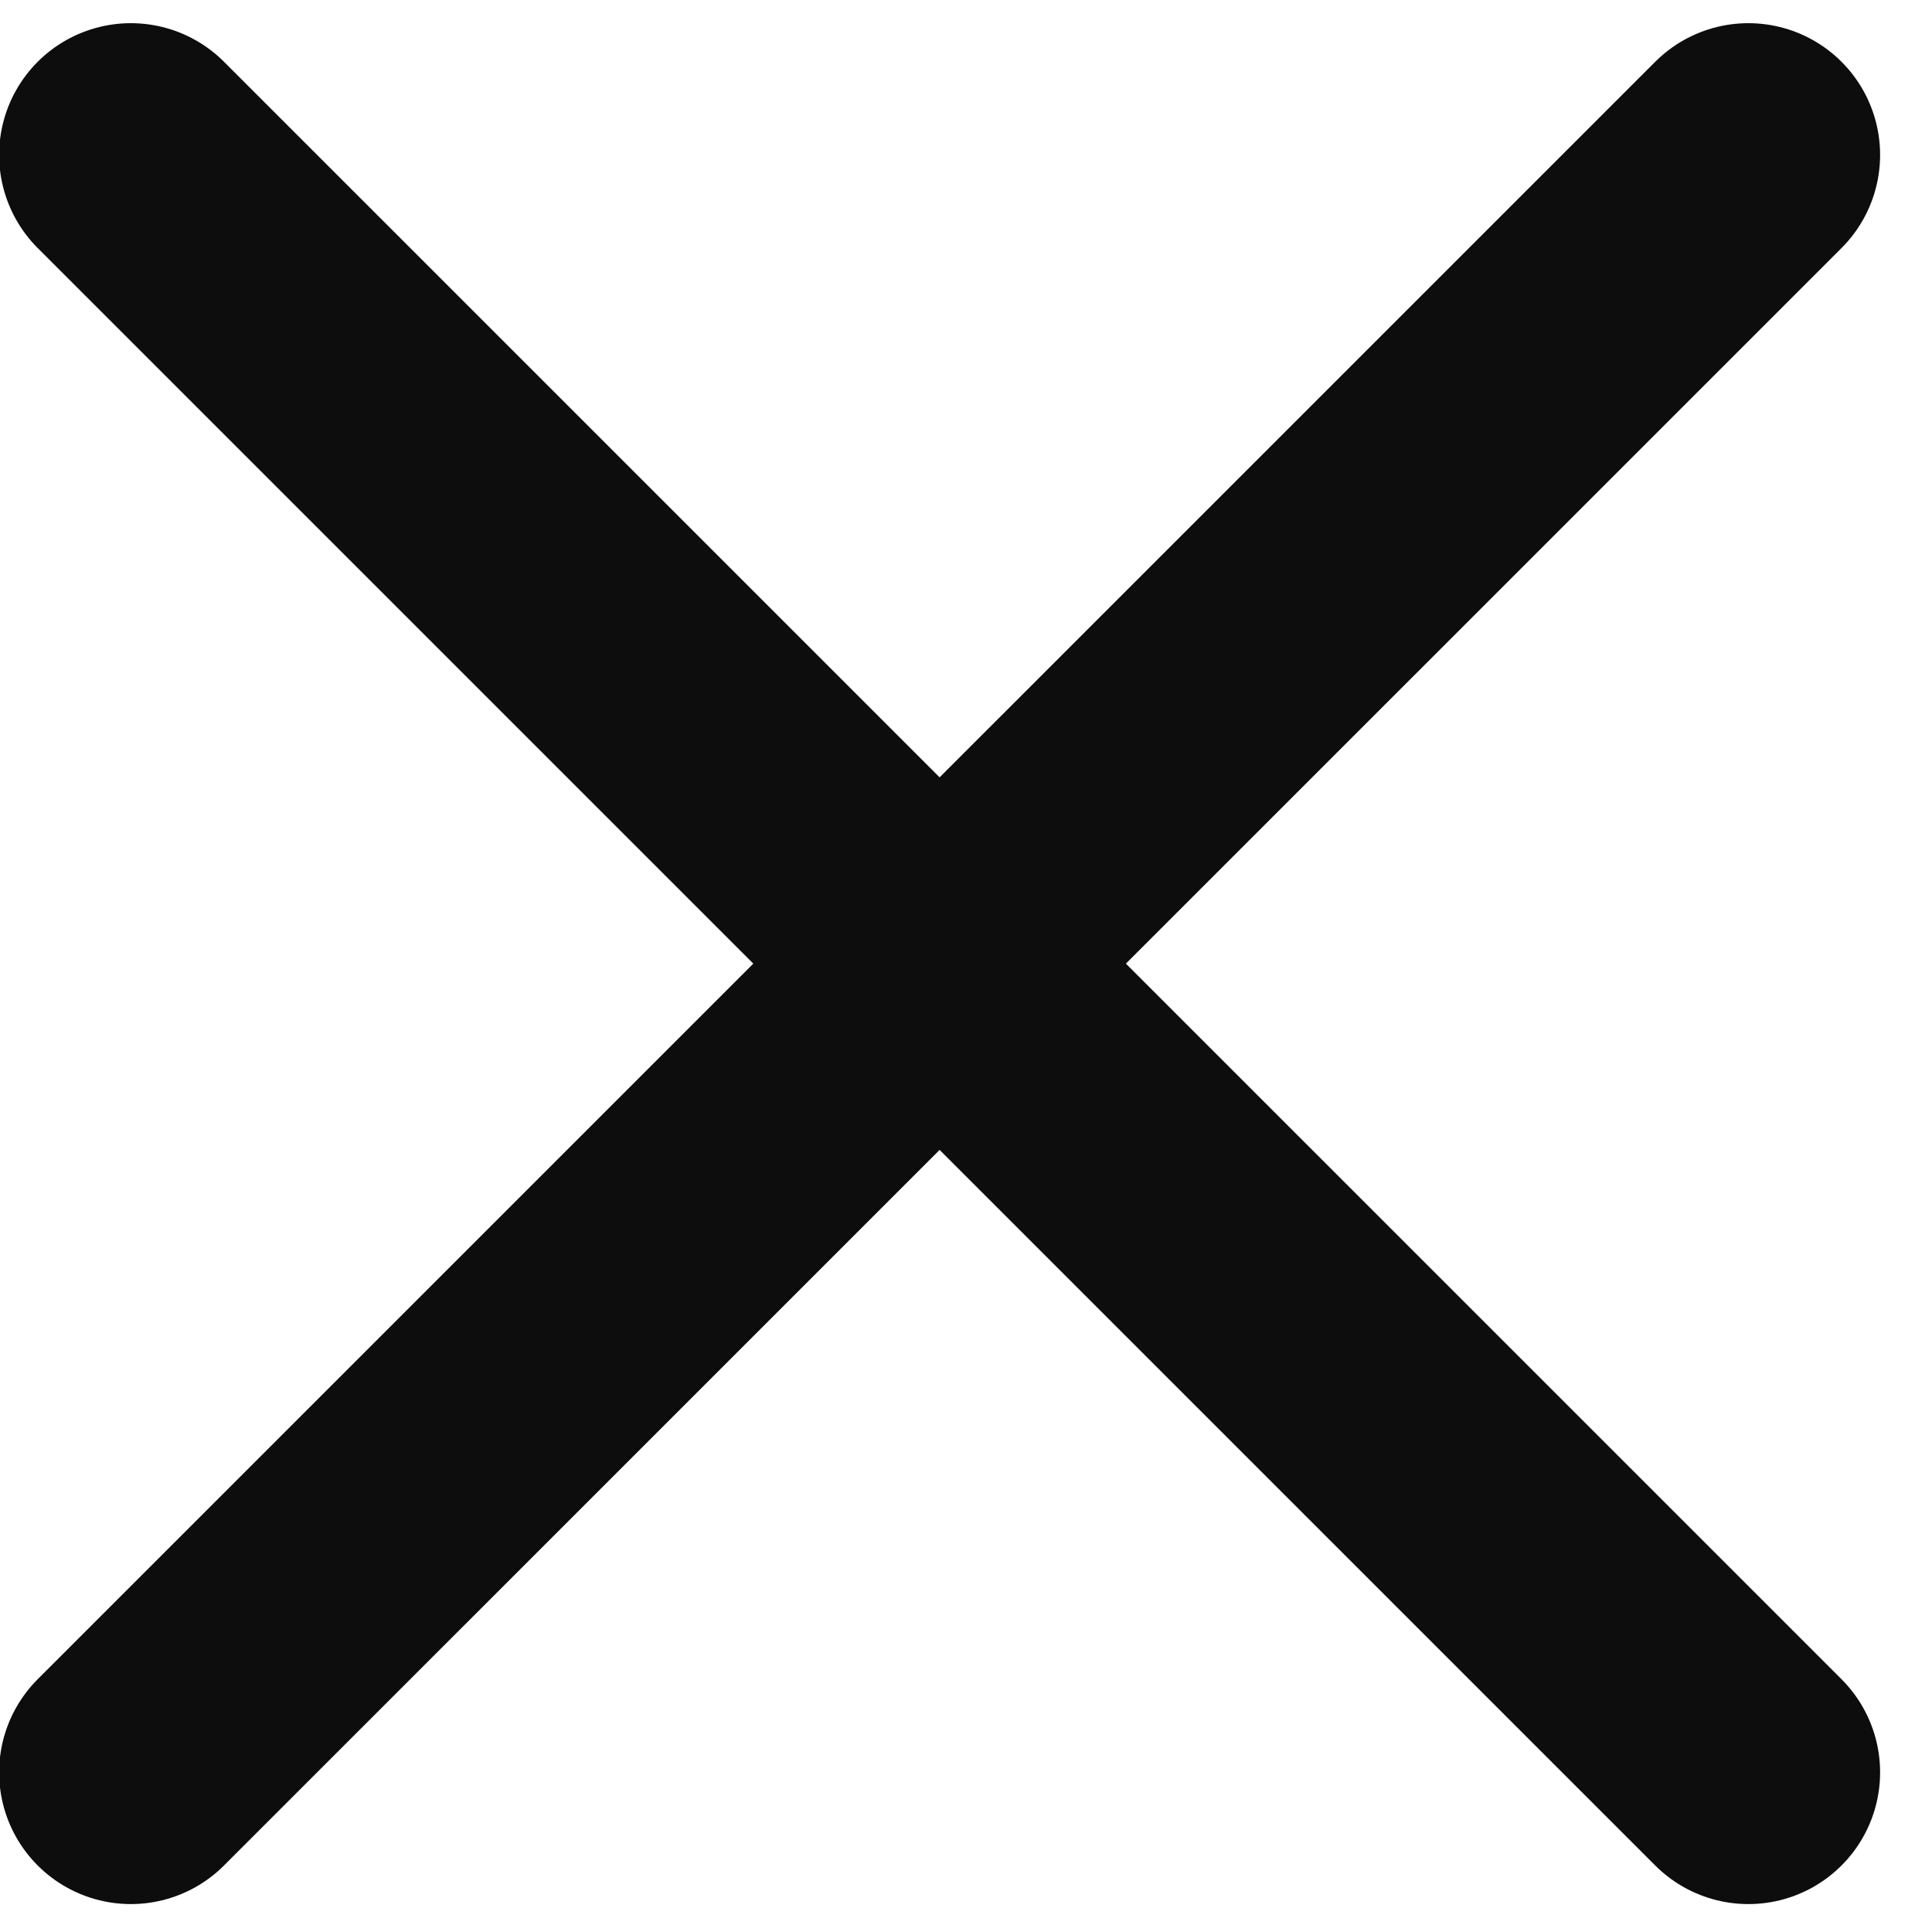
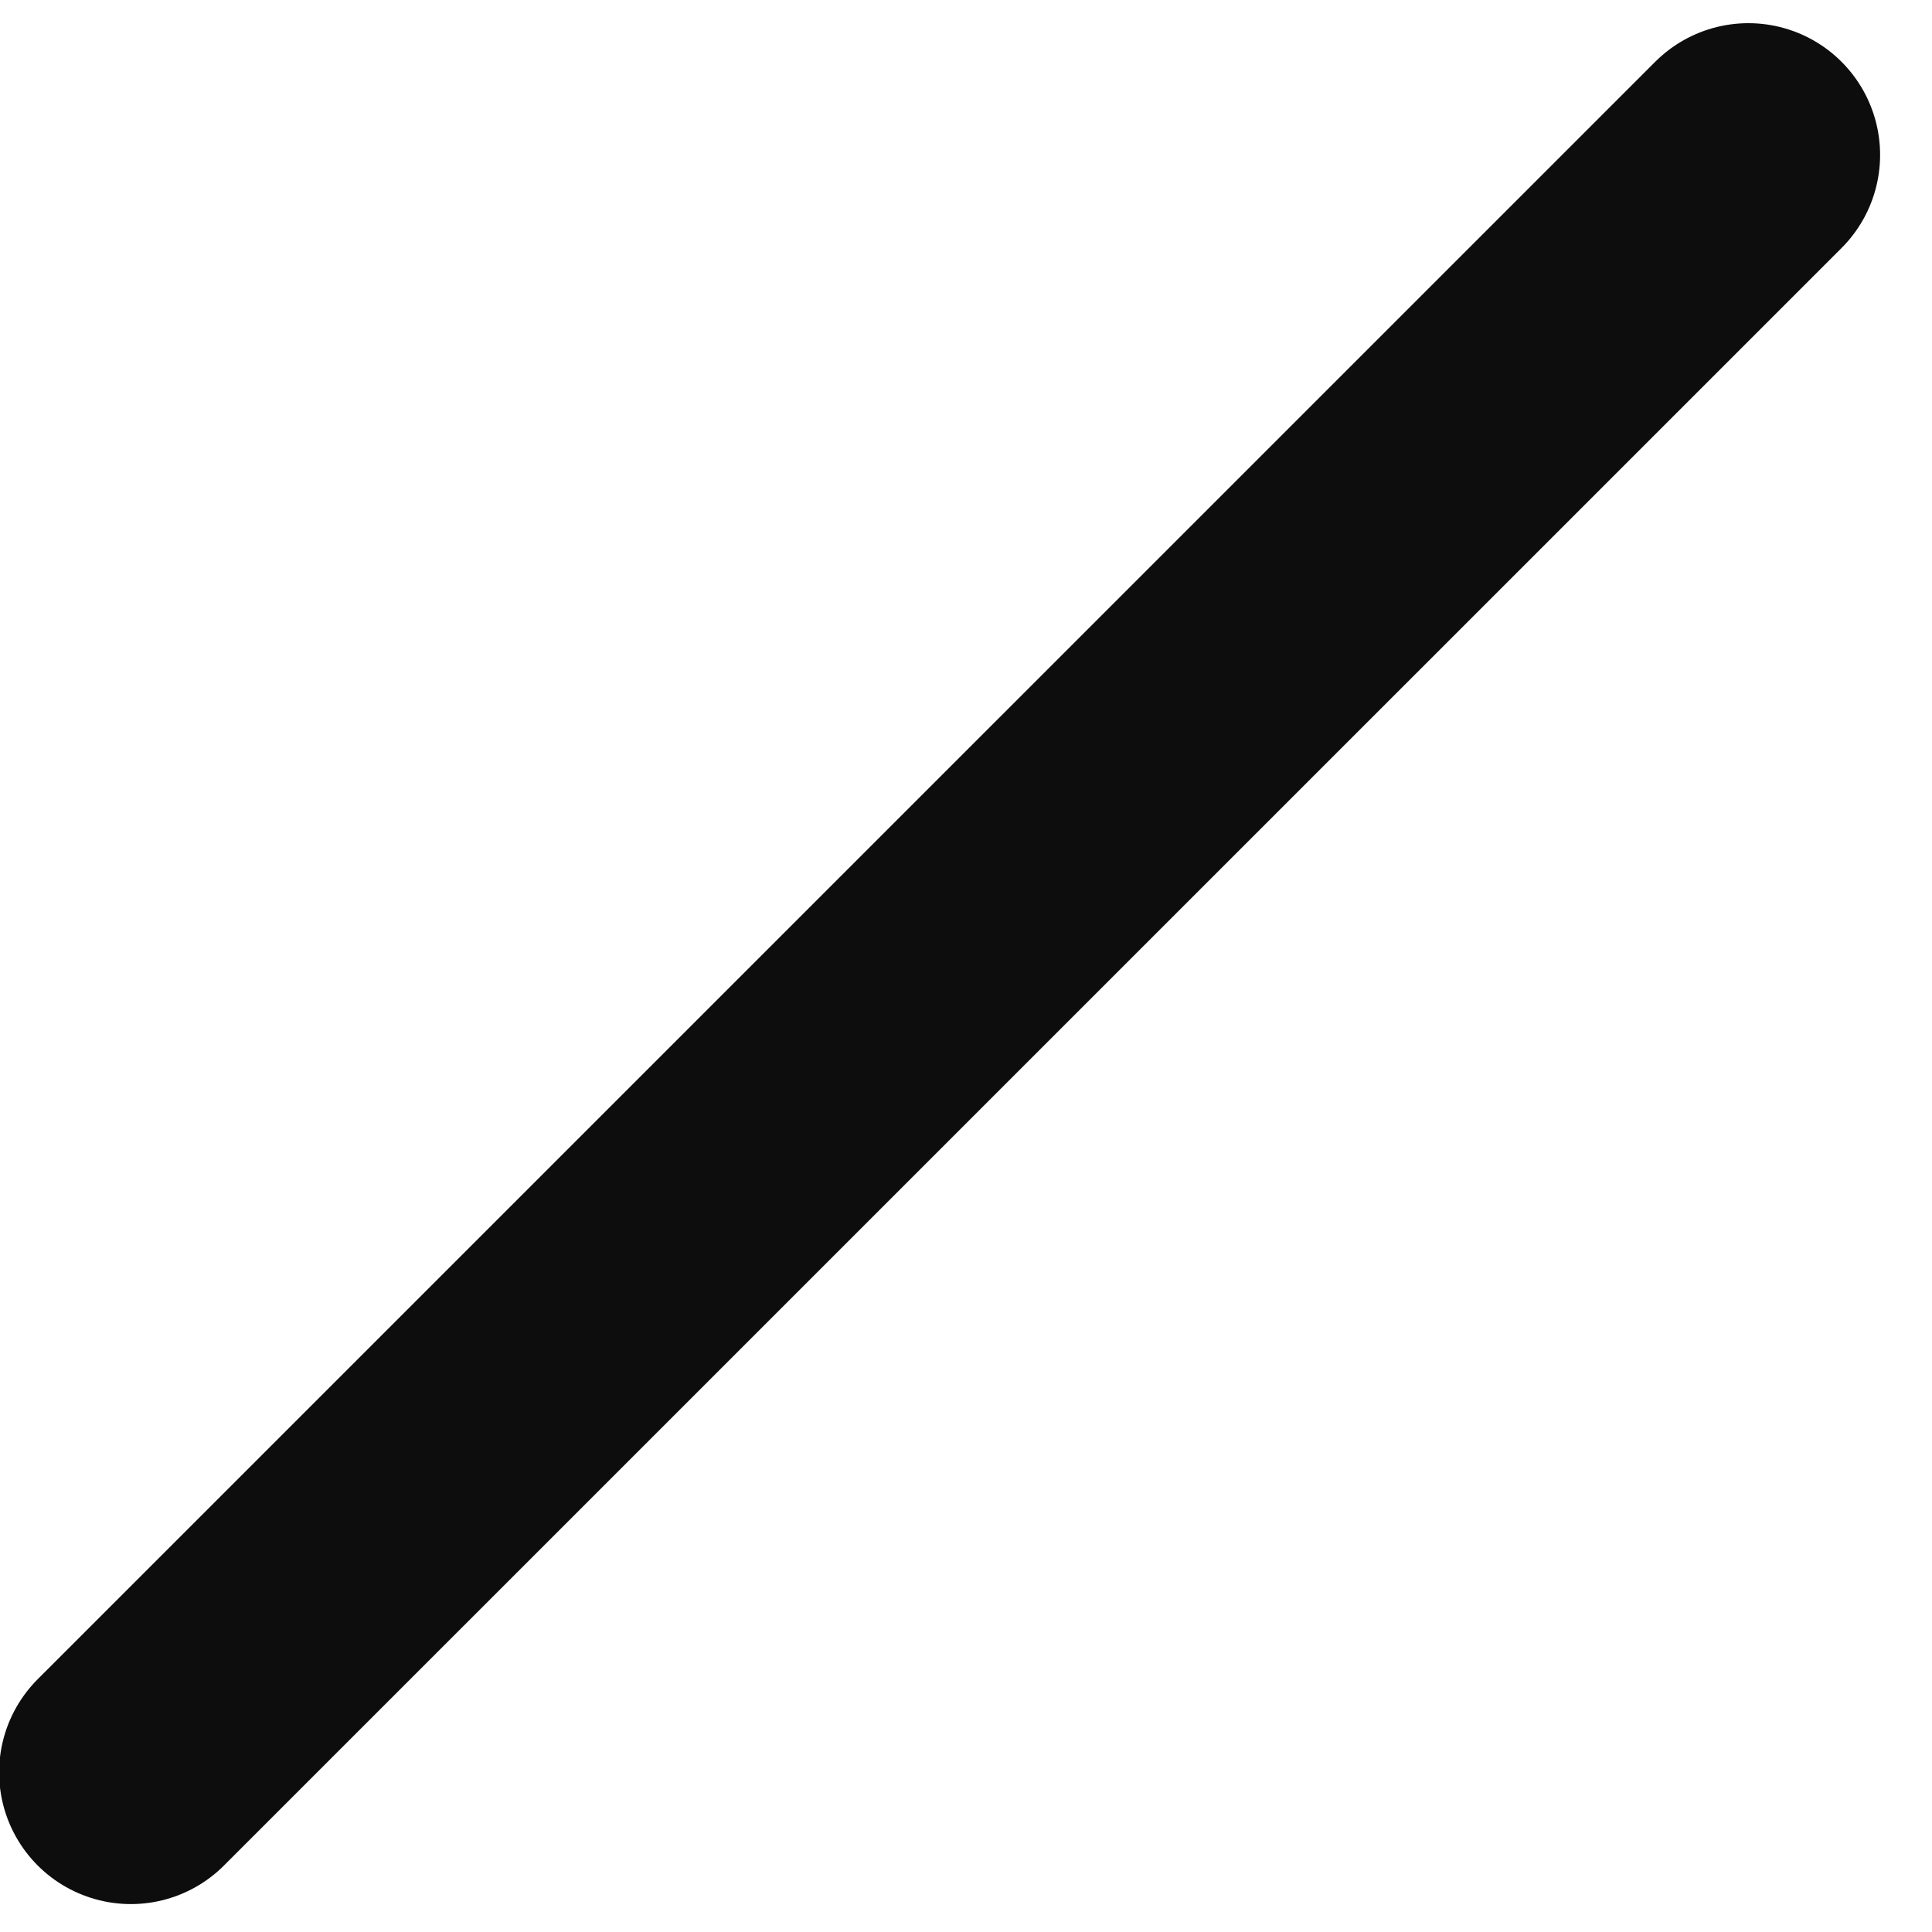
<svg xmlns="http://www.w3.org/2000/svg" width="22" height="22" viewBox="0 0 22 22" fill="none">
-   <path d="M1.49 1.764L19.909 20.182M19.909 1.764L1.49 20.182" stroke="#0D0D0D" stroke-width="3" stroke-linecap="round" />
+   <path d="M1.49 1.764M19.909 1.764L1.49 20.182" stroke="#0D0D0D" stroke-width="3" stroke-linecap="round" />
</svg>